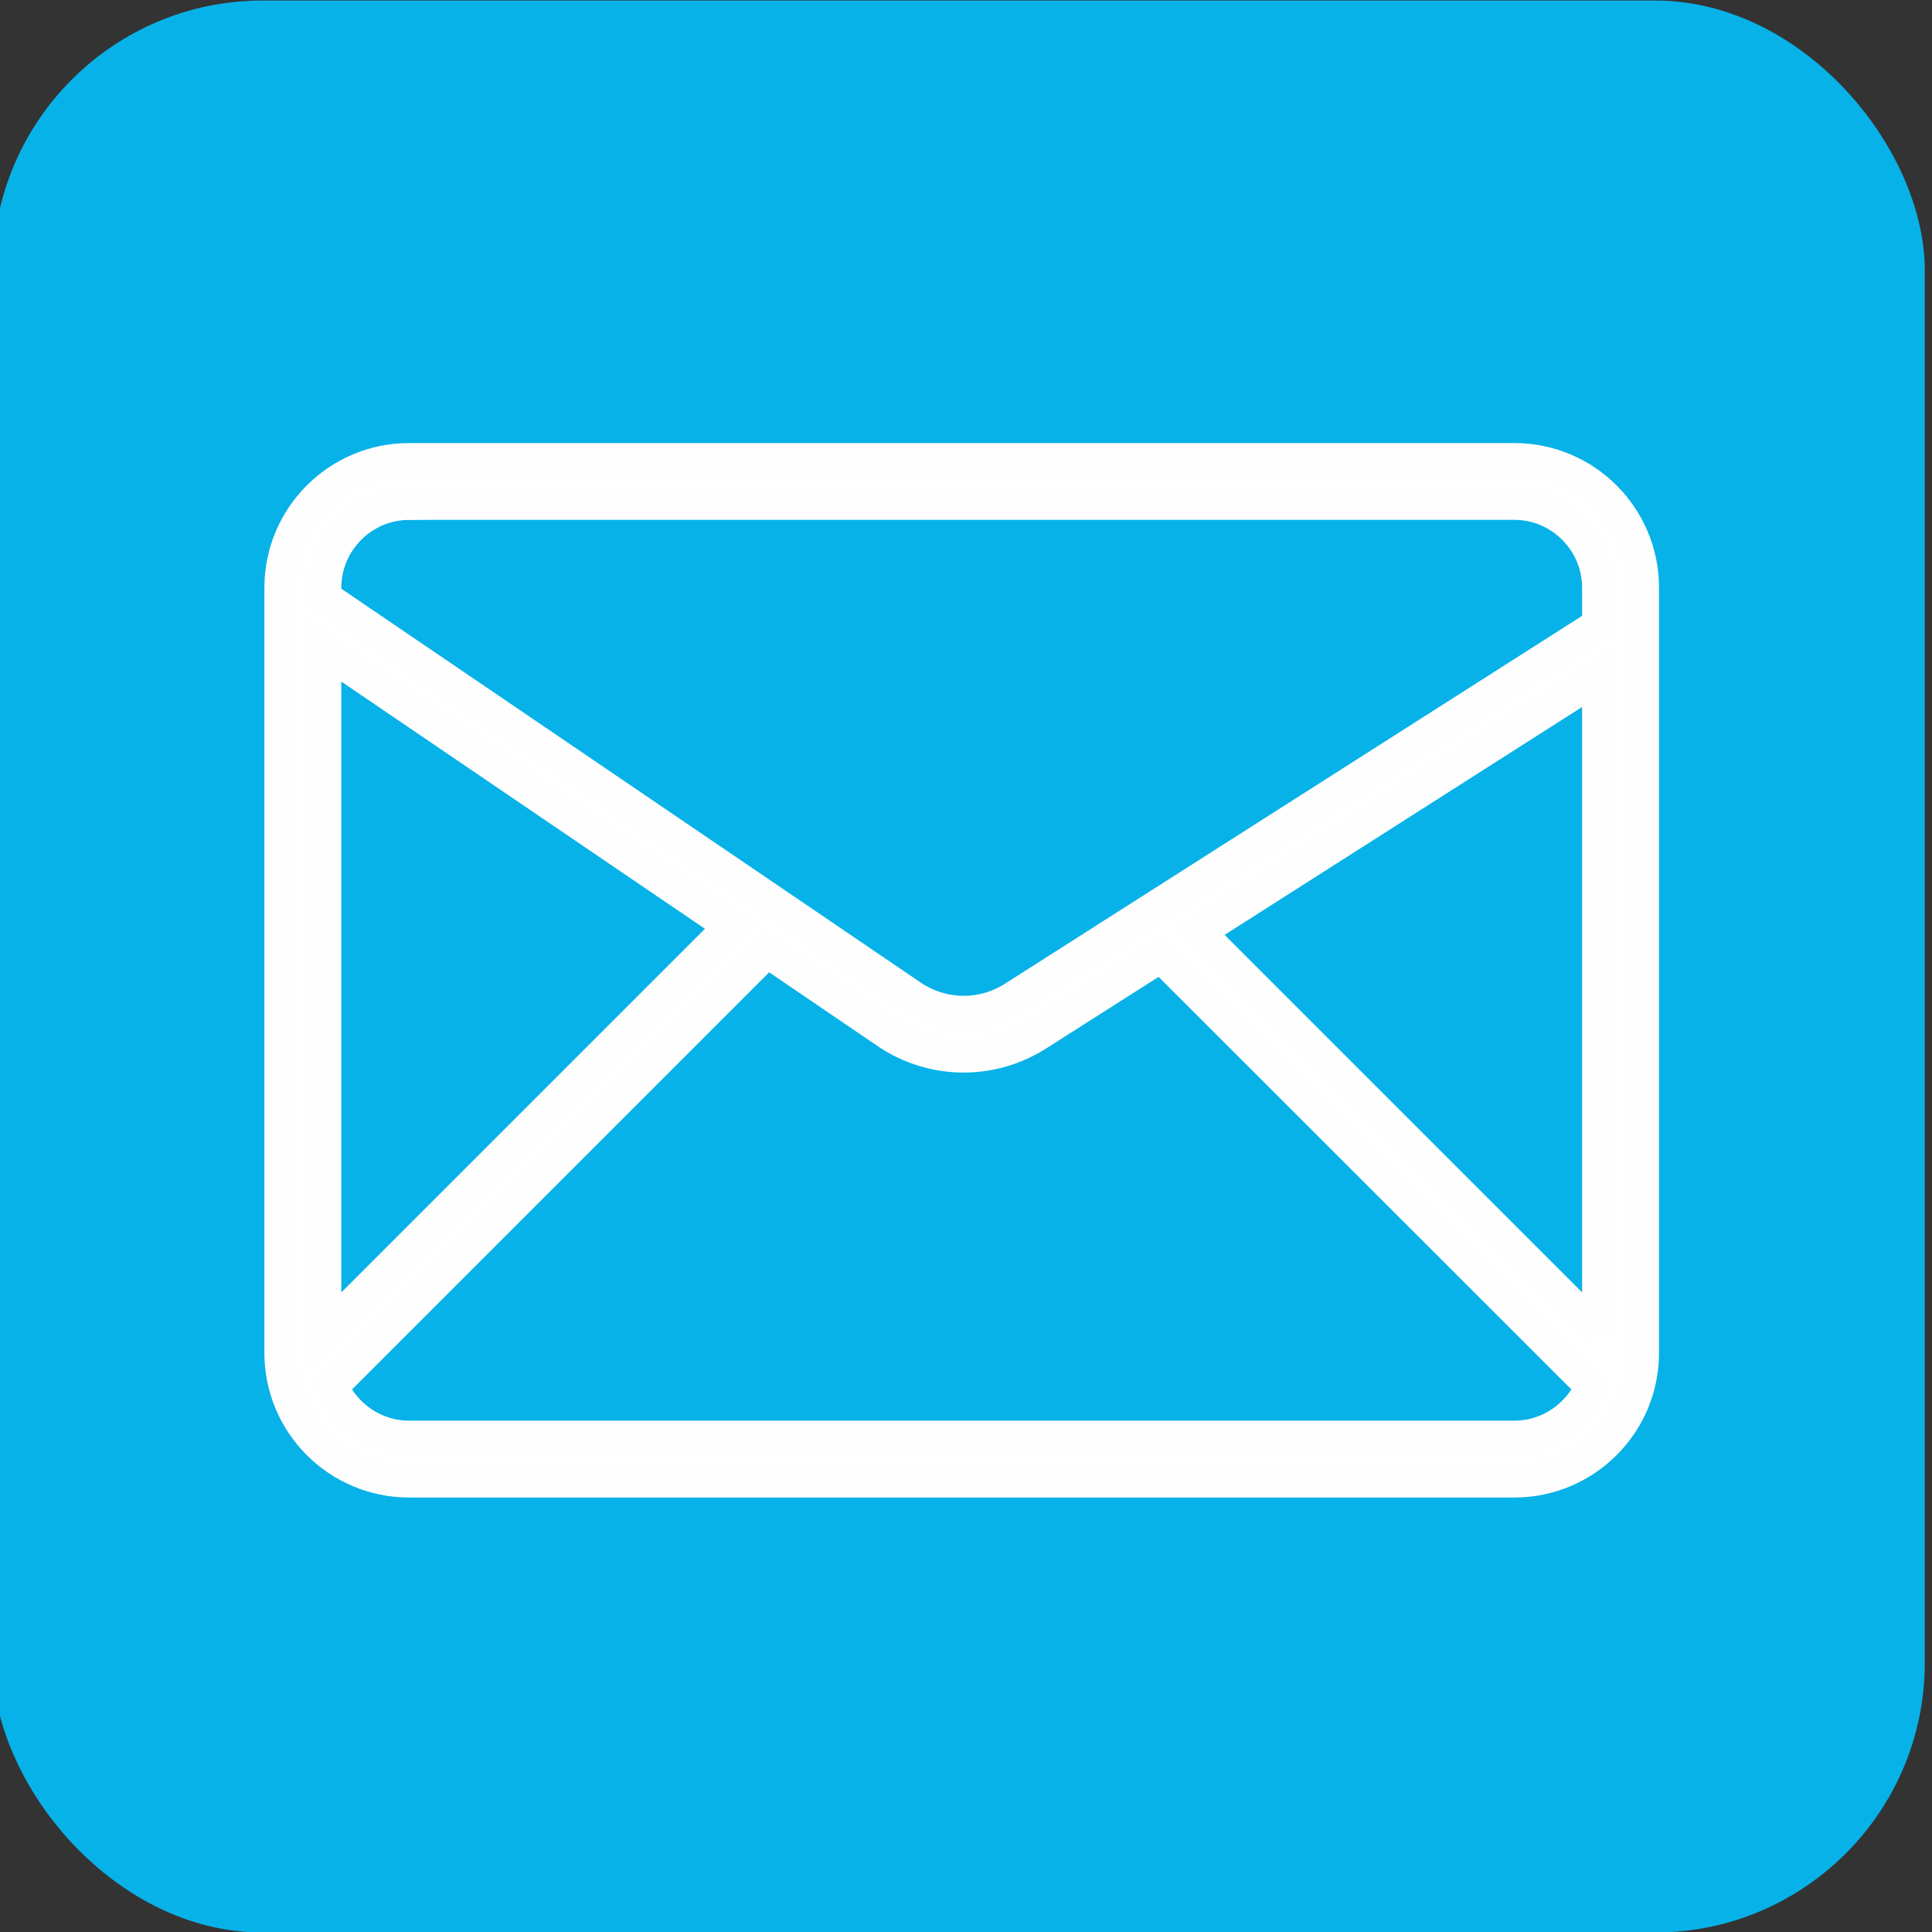
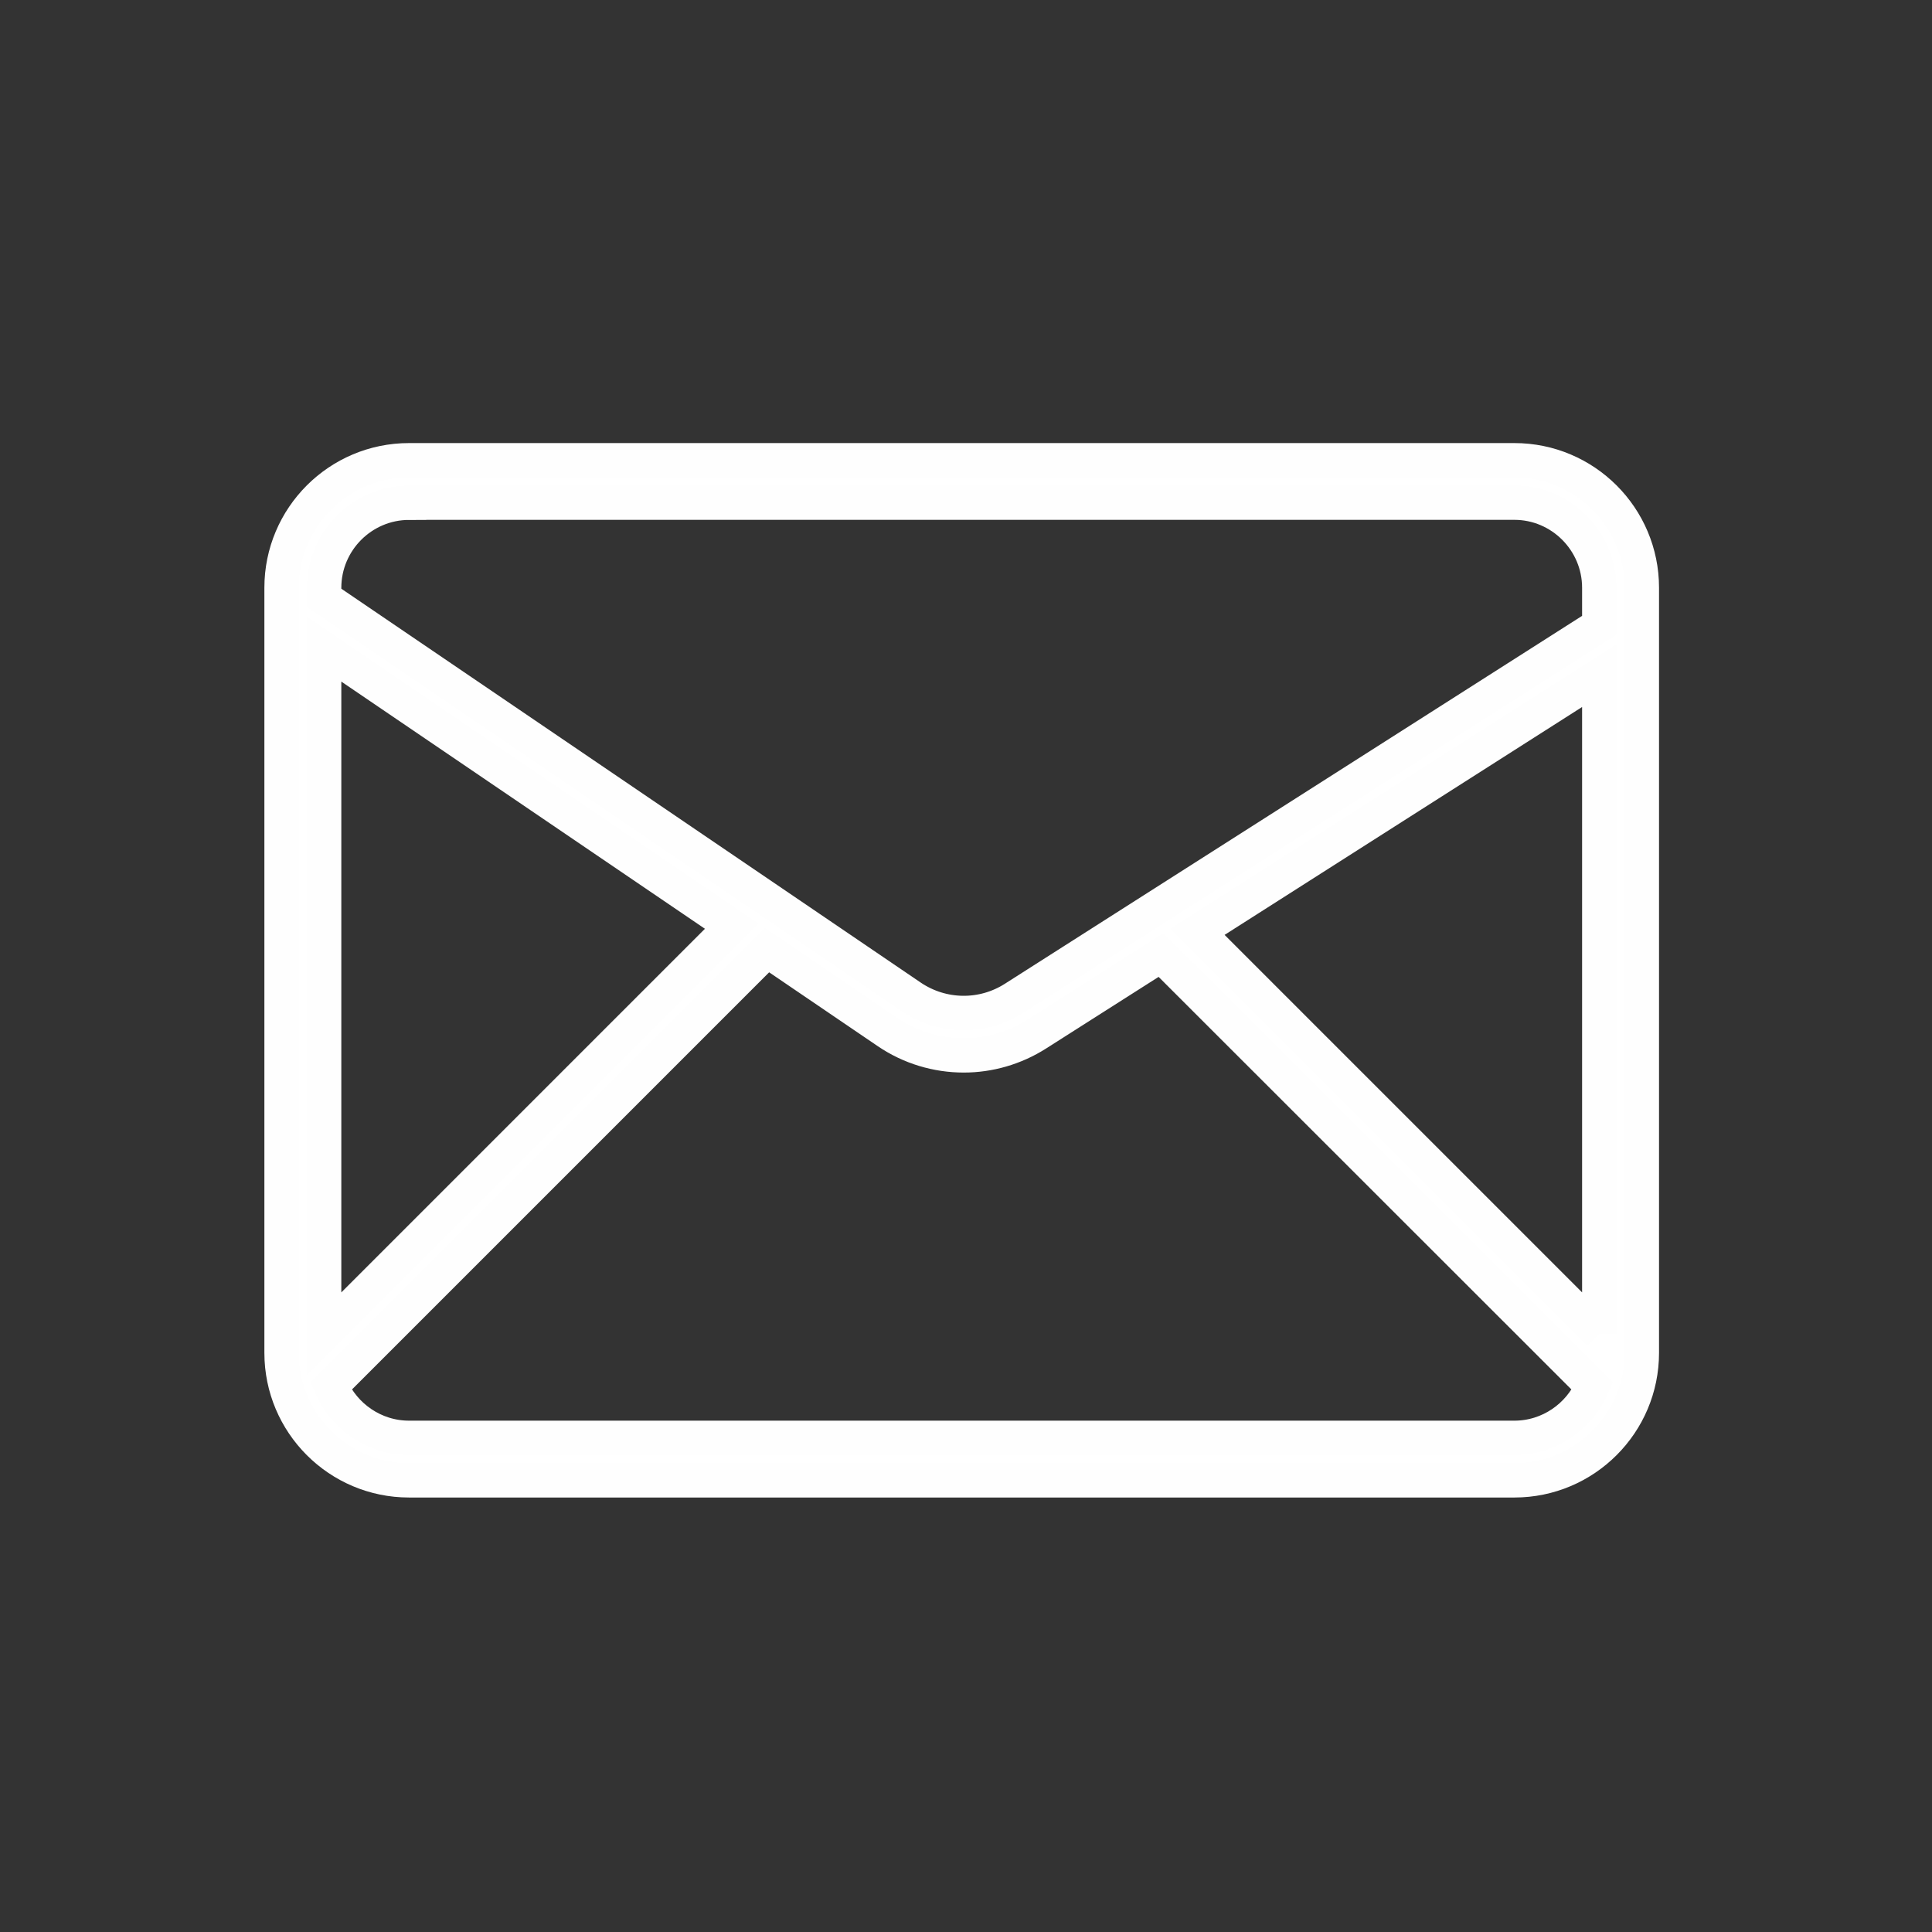
<svg xmlns="http://www.w3.org/2000/svg" xml:space="preserve" width="225px" height="225px" version="1.1" style="shape-rendering:geometricPrecision; text-rendering:geometricPrecision; image-rendering:optimizeQuality; fill-rule:evenodd; clip-rule:evenodd" viewBox="0 0 225 225">
  <rect x="0" y="0" width="225" height="225" fill="#333333" stroke="none" />
  <defs>
    <style type="text/css">
   
    .str0 {stroke:#FEFEFE;stroke-width:4;stroke-miterlimit:22.926}
    .fil0 {fill:#07B2E8}
    .fil1 {fill:white;fill-rule:nonzero}
   
  </style>
  </defs>
  <g id="Layer_x0020_1">
-     <rect class="fil0" x="-0.84" y="0.06" width="225" height="225" rx="31.42" ry="31.42" />
    <g id="_2044503524224">
      <path id="Mail" class="fil1 str0" d="M176.36 53.6l-128.72 0c-8.2,0 -14.85,6.65 -14.85,14.85l0 89.1c0,8.19 6.65,14.85 14.85,14.85l128.72 0c8.2,0 14.85,-6.66 14.85,-14.85l0 -89.1c0,-8.2 -6.65,-14.85 -14.85,-14.85zm9.89 101.74l-46.81 -46.81 46.81 -29.84 0 76.65zm-138.61 -96.8l128.72 0c5.44,0 9.89,4.45 9.89,9.91l0 4.37 -68.14 43.43c-3.69,2.36 -8.39,2.28 -12,-0.16l-68.36 -46.47 0 -1.17c0,-5.46 4.45,-9.9 9.89,-9.9l0 -0.01zm-9.89 17.06l47.47 32.27 -47.47 47.47 0 -79.74zm138.61 91.85l-128.72 0c-4.07,0 -7.58,-2.49 -9.1,-6.01l50.79 -50.79 14 9.52c2.68,1.83 5.8,2.74 8.91,2.74 2.94,0 5.91,-0.83 8.53,-2.5l14.44 -9.19 50.25 50.22c-1.52,3.52 -5.03,6.01 -9.1,6.01l0 0z" />
    </g>
  </g>
</svg>